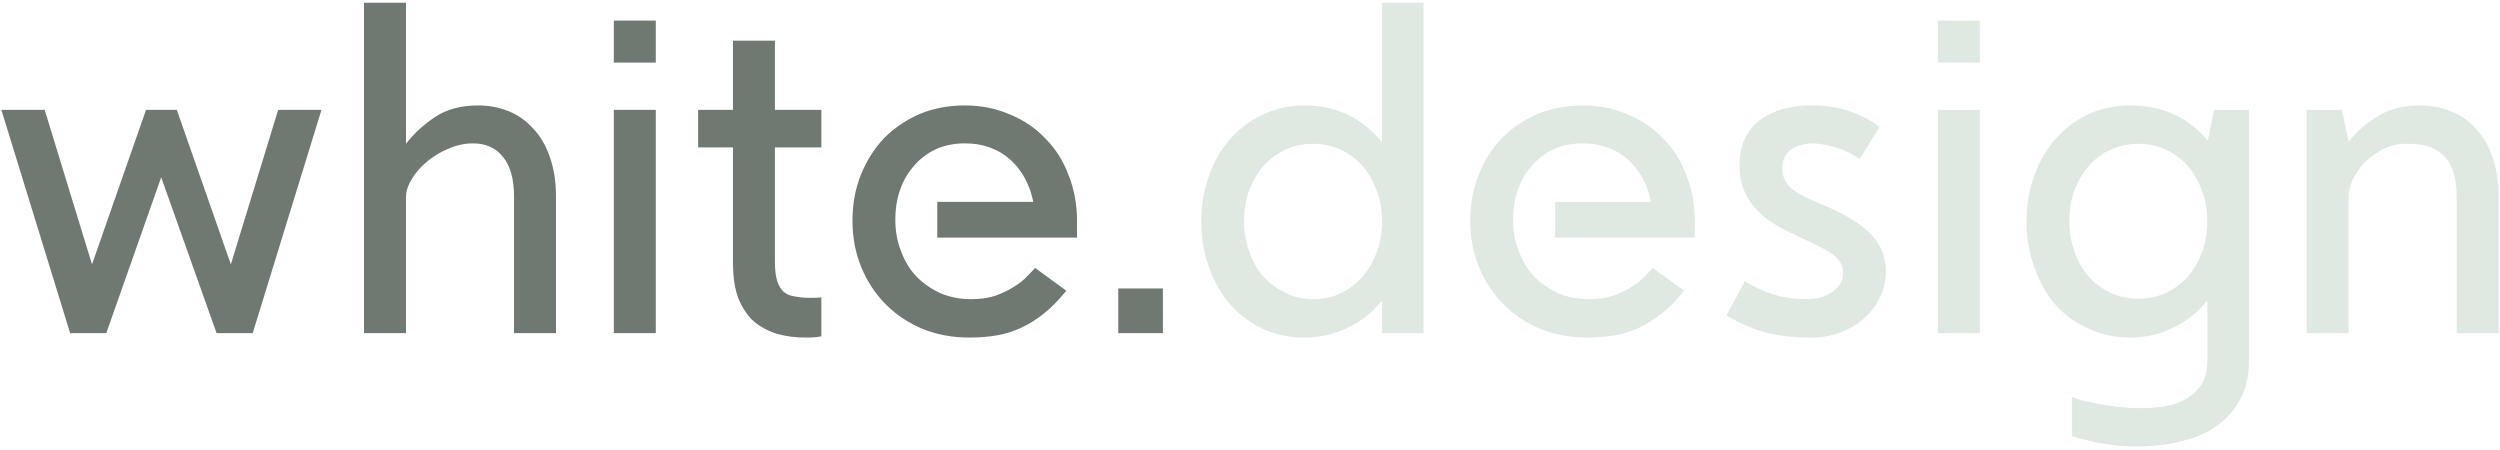
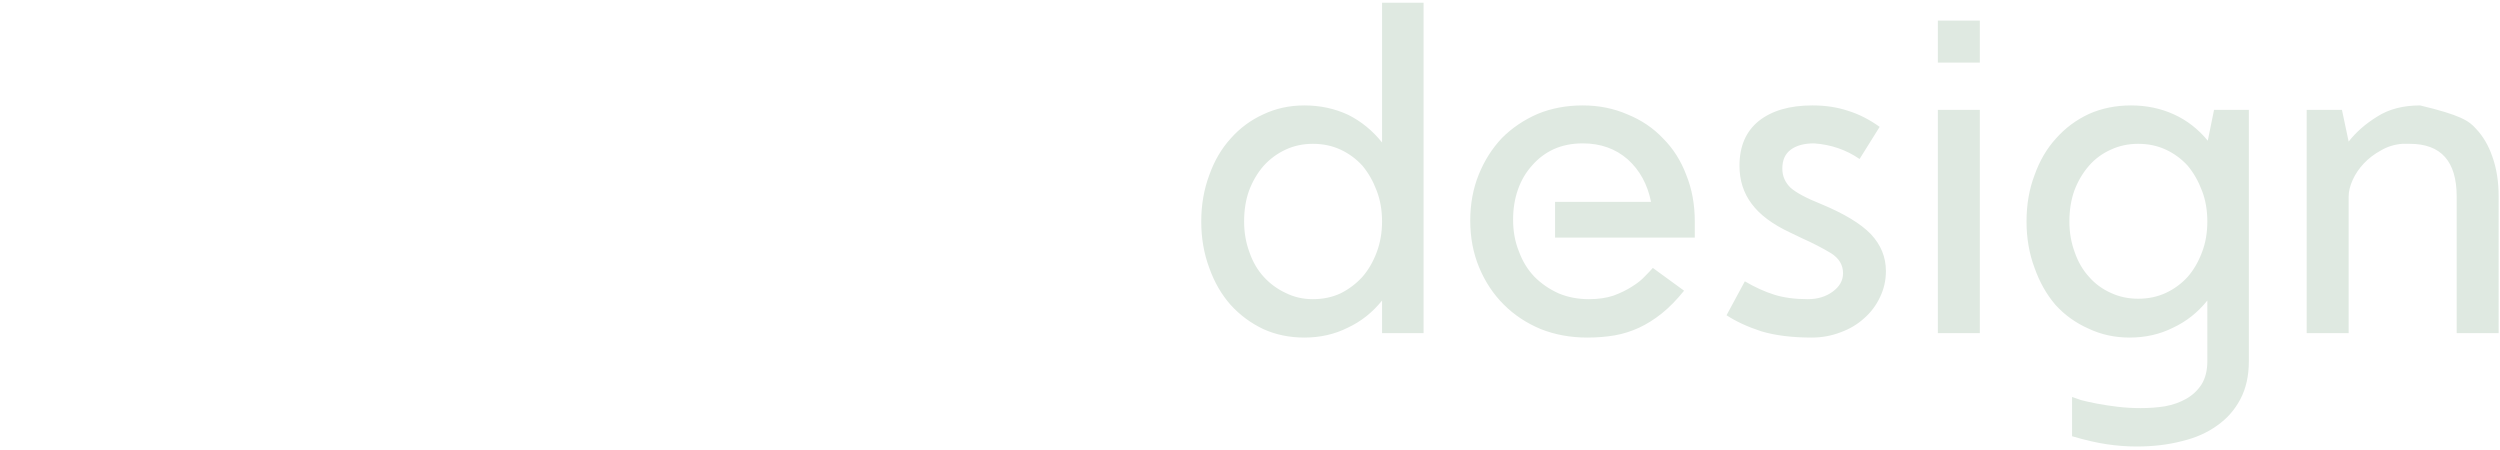
<svg xmlns="http://www.w3.org/2000/svg" width="728" height="131" viewBox="0 0 728 131" fill="none">
-   <path d="M0.401 32H13.011L26.791 76.98L42.521 32H51.491L67.221 76.98L81.001 32H93.611L73.591 97H63.061L46.941 51.63L30.951 97H20.421L0.401 32ZM118.223 0.8V41.88C120.389 39.02 123.206 36.42 126.673 34.08C130.053 31.827 134.256 30.7 139.283 30.7C142.403 30.7 145.349 31.263 148.123 32.39C150.896 33.517 153.279 35.207 155.273 37.46C157.353 39.627 158.956 42.357 160.083 45.65C161.296 49.03 161.903 52.887 161.903 57.22V97H149.683V57.22C149.683 52.107 148.599 48.25 146.433 45.65C144.353 43.05 141.449 41.75 137.723 41.75C135.296 41.75 132.913 42.27 130.573 43.31C128.233 44.263 126.153 45.52 124.333 47.08C122.513 48.553 121.039 50.243 119.913 52.15C118.786 53.97 118.223 55.747 118.223 57.48C118.223 57.567 118.223 57.61 118.223 57.61V57.35V97H106.003V0.8H118.223ZM190.967 32V97H178.747V32H190.967ZM178.747 6H190.967V18.22H178.747V6ZM225.66 11.85V32H239.18V42.92H225.66V76.2C225.66 78.54 225.876 80.403 226.31 81.79C226.743 83.177 227.393 84.26 228.26 85.04C229.126 85.733 230.21 86.167 231.51 86.34C232.81 86.6 234.326 86.73 236.06 86.73C237.446 86.73 238.486 86.687 239.18 86.6V97.91C238.92 97.997 238.4 98.083 237.62 98.17C236.926 98.257 235.93 98.3 234.63 98.3C231.683 98.3 228.953 97.953 226.44 97.26C223.84 96.48 221.543 95.267 219.55 93.62C217.643 91.887 216.126 89.633 215 86.86C213.96 84.087 213.44 80.62 213.44 76.46V42.92H203.3V32H213.44V11.85H225.66ZM281.001 30.7C285.681 30.7 290.014 31.567 294.001 33.3C298.074 34.947 301.541 37.287 304.401 40.32C307.348 43.267 309.601 46.82 311.161 50.98C312.808 55.053 313.631 59.56 313.631 64.5V69.18H272.941V58.78H300.891C299.851 53.667 297.598 49.55 294.131 46.43C290.578 43.31 286.201 41.75 281.001 41.75C277.881 41.75 275.064 42.313 272.551 43.44C270.124 44.567 268.044 46.127 266.311 48.12C264.491 50.113 263.104 52.453 262.151 55.14C261.198 57.827 260.721 60.773 260.721 63.98C260.721 67.36 261.284 70.437 262.411 73.21C263.451 76.07 264.968 78.54 266.961 80.62C268.954 82.613 271.294 84.217 273.981 85.43C276.668 86.557 279.614 87.12 282.821 87.12C285.508 87.12 287.891 86.773 289.971 86.08C292.051 85.3 293.828 84.433 295.301 83.48C296.861 82.527 298.118 81.53 299.071 80.49C300.111 79.45 300.891 78.627 301.411 78.02L310.511 84.65C308.344 87.337 306.178 89.547 304.011 91.28C301.844 93.013 299.634 94.4 297.381 95.44C295.128 96.48 292.788 97.217 290.361 97.65C287.848 98.083 285.161 98.3 282.301 98.3C277.448 98.3 272.941 97.477 268.781 95.83C264.621 94.097 261.024 91.713 257.991 88.68C254.958 85.647 252.574 82.05 250.841 77.89C249.108 73.73 248.241 69.18 248.241 64.24C248.241 59.387 249.064 54.923 250.711 50.85C252.358 46.777 254.611 43.223 257.471 40.19C260.418 37.243 263.884 34.903 267.871 33.17C271.858 31.523 276.234 30.7 281.001 30.7ZM338.635 84V97H325.635V84H338.635Z" fill="#6F7971" />
-   <path d="M414.544 0.8V97H402.454V87.51C399.68 90.977 396.344 93.62 392.444 95.44C388.63 97.347 384.427 98.3 379.834 98.3C375.5 98.3 371.514 97.477 367.874 95.83C364.234 94.097 361.07 91.757 358.384 88.81C355.697 85.777 353.617 82.18 352.144 78.02C350.584 73.86 349.804 69.353 349.804 64.5C349.804 59.647 350.584 55.14 352.144 50.98C353.617 46.82 355.697 43.267 358.384 40.32C361.07 37.287 364.234 34.947 367.874 33.3C371.514 31.567 375.5 30.7 379.834 30.7C384.427 30.7 388.674 31.61 392.574 33.43C396.387 35.337 399.68 38.023 402.454 41.49V0.8H414.544ZM368.004 80.62C369.824 82.613 371.947 84.173 374.374 85.3C376.8 86.513 379.444 87.12 382.304 87.12C385.25 87.12 387.937 86.557 390.364 85.43C392.79 84.217 394.914 82.613 396.734 80.62C398.467 78.627 399.854 76.243 400.894 73.47C401.934 70.697 402.454 67.707 402.454 64.5C402.454 61.207 401.934 58.217 400.894 55.53C399.854 52.757 398.467 50.33 396.734 48.25C394.914 46.257 392.79 44.697 390.364 43.57C387.937 42.443 385.25 41.88 382.304 41.88C379.444 41.88 376.8 42.443 374.374 43.57C371.947 44.697 369.824 46.257 368.004 48.25C366.184 50.33 364.754 52.757 363.714 55.53C362.76 58.217 362.284 61.207 362.284 64.5C362.284 67.707 362.804 70.697 363.844 73.47C364.797 76.243 366.184 78.627 368.004 80.62ZM460.894 30.7C465.574 30.7 469.907 31.567 473.894 33.3C477.967 34.947 481.434 37.287 484.294 40.32C487.24 43.267 489.494 46.82 491.054 50.98C492.7 55.053 493.524 59.56 493.524 64.5V69.18H452.834V58.78H480.784C479.744 53.667 477.49 49.55 474.024 46.43C470.47 43.31 466.094 41.75 460.894 41.75C457.774 41.75 454.957 42.313 452.444 43.44C450.017 44.567 447.937 46.127 446.204 48.12C444.384 50.113 442.997 52.453 442.044 55.14C441.09 57.827 440.614 60.773 440.614 63.98C440.614 67.36 441.177 70.437 442.304 73.21C443.344 76.07 444.86 78.54 446.854 80.62C448.847 82.613 451.187 84.217 453.874 85.43C456.56 86.557 459.507 87.12 462.714 87.12C465.4 87.12 467.784 86.773 469.864 86.08C471.944 85.3 473.72 84.433 475.194 83.48C476.754 82.527 478.01 81.53 478.964 80.49C480.004 79.45 480.784 78.627 481.304 78.02L490.404 84.65C488.237 87.337 486.07 89.547 483.904 91.28C481.737 93.013 479.527 94.4 477.274 95.44C475.02 96.48 472.68 97.217 470.254 97.65C467.74 98.083 465.054 98.3 462.194 98.3C457.34 98.3 452.834 97.477 448.674 95.83C444.514 94.097 440.917 91.713 437.884 88.68C434.85 85.647 432.467 82.05 430.734 77.89C429 73.73 428.134 69.18 428.134 64.24C428.134 59.387 428.957 54.923 430.604 50.85C432.25 46.777 434.504 43.223 437.364 40.19C440.31 37.243 443.777 34.903 447.764 33.17C451.75 31.523 456.127 30.7 460.894 30.7ZM527.857 30.7C531.583 30.7 535.007 31.22 538.127 32.26C541.247 33.213 544.323 34.773 547.357 36.94L541.507 46.3C537.607 43.613 533.187 42.097 528.247 41.75C525.387 41.75 523.133 42.357 521.487 43.57C519.84 44.783 519.017 46.603 519.017 49.03C519.017 49.03 519.017 49.073 519.017 49.16C519.017 51.24 519.797 53.06 521.357 54.62C523.003 56.093 525.993 57.697 530.327 59.43C537 62.203 541.81 65.107 544.757 68.14C547.703 71.26 549.177 74.857 549.177 78.93C549.177 81.617 548.613 84.13 547.487 86.47C546.36 88.897 544.8 90.977 542.807 92.71C540.9 94.443 538.647 95.787 536.047 96.74C533.36 97.78 530.543 98.3 527.597 98.3C521.877 98.3 516.98 97.693 512.907 96.48C508.92 95.18 505.54 93.62 502.767 91.8L508.097 81.92C511.043 83.653 513.903 84.953 516.677 85.82C519.45 86.687 522.7 87.12 526.427 87.12C529.287 87.12 531.713 86.383 533.707 84.91C535.7 83.437 536.697 81.66 536.697 79.58C536.697 77.153 535.527 75.203 533.187 73.73C530.76 72.257 527.9 70.783 524.607 69.31L521.357 67.75C516.157 65.323 512.387 62.507 510.047 59.3C507.707 56.18 506.537 52.497 506.537 48.25C506.537 42.617 508.4 38.283 512.127 35.25C515.94 32.217 521.14 30.7 527.727 30.7C527.813 30.7 527.857 30.7 527.857 30.7ZM576.524 32V97H564.304V32H576.524ZM564.304 6H576.524V18.22H564.304V6ZM654.866 32V105.19C654.866 109.437 654.042 113.12 652.396 116.24C650.749 119.36 648.496 121.917 645.636 123.91C642.776 125.99 639.352 127.507 635.366 128.46C631.379 129.5 627.002 130.02 622.236 130.02C619.376 130.02 616.472 129.803 613.526 129.37C610.579 128.937 607.199 128.157 603.386 127.03V115.59C603.819 115.763 604.686 116.067 605.986 116.5C607.286 116.847 608.846 117.193 610.666 117.54C612.486 117.887 614.479 118.19 616.646 118.45C618.812 118.71 621.022 118.84 623.276 118.84C623.362 118.84 623.406 118.84 623.406 118.84C625.832 118.84 628.172 118.667 630.426 118.32C632.766 117.887 634.846 117.15 636.666 116.11C638.486 115.07 639.959 113.683 641.086 111.95C642.212 110.13 642.776 107.877 642.776 105.19V87.51C640.002 90.977 636.666 93.62 632.766 95.44C628.952 97.347 624.749 98.3 620.156 98.3C615.822 98.3 611.836 97.433 608.196 95.7C604.469 94.053 601.262 91.757 598.576 88.81C595.976 85.777 593.939 82.18 592.466 78.02C590.906 73.86 590.126 69.353 590.126 64.5C590.126 59.56 590.906 55.053 592.466 50.98C593.939 46.82 596.019 43.267 598.706 40.32C601.392 37.287 604.599 34.903 608.326 33.17C612.052 31.523 616.126 30.7 620.546 30.7C625.052 30.7 629.212 31.567 633.026 33.3C636.839 35.033 640.132 37.59 642.906 40.97L644.726 32H654.866ZM608.326 80.62C610.059 82.613 612.182 84.173 614.696 85.3C617.122 86.427 619.766 86.99 622.626 86.99C625.572 86.99 628.259 86.427 630.686 85.3C633.112 84.173 635.236 82.613 637.056 80.62C638.789 78.627 640.176 76.243 641.216 73.47C642.256 70.783 642.776 67.793 642.776 64.5C642.776 61.207 642.256 58.217 641.216 55.53C640.176 52.757 638.789 50.33 637.056 48.25C635.236 46.257 633.112 44.697 630.686 43.57C628.259 42.443 625.572 41.88 622.626 41.88C619.766 41.88 617.122 42.443 614.696 43.57C612.182 44.697 610.059 46.257 608.326 48.25C606.506 50.33 605.076 52.757 604.036 55.53C603.082 58.217 602.606 61.207 602.606 64.5C602.606 67.707 603.126 70.697 604.166 73.47C605.119 76.243 606.506 78.627 608.326 80.62ZM681.976 32L683.926 41.23C686.093 38.457 688.866 36.03 692.246 33.95C695.626 31.783 699.786 30.7 704.726 30.7C707.933 30.7 710.923 31.263 713.696 32.39C716.556 33.517 718.983 35.207 720.976 37.46C723.056 39.627 724.659 42.357 725.786 45.65C726.999 49.03 727.606 52.887 727.606 57.22V97H715.386V57.22C715.386 46.993 710.836 41.88 701.736 41.88C701.043 41.88 700.306 41.88 699.526 41.88C697.273 42.053 695.193 42.703 693.286 43.83C691.379 44.87 689.733 46.127 688.346 47.6C686.959 49.073 685.876 50.677 685.096 52.41C684.316 54.143 683.926 55.747 683.926 57.22V97H671.706V32H681.976Z" fill="#DFE9E1" />
+   <path d="M414.544 0.8V97H402.454V87.51C399.68 90.977 396.344 93.62 392.444 95.44C388.63 97.347 384.427 98.3 379.834 98.3C375.5 98.3 371.514 97.477 367.874 95.83C364.234 94.097 361.07 91.757 358.384 88.81C355.697 85.777 353.617 82.18 352.144 78.02C350.584 73.86 349.804 69.353 349.804 64.5C349.804 59.647 350.584 55.14 352.144 50.98C353.617 46.82 355.697 43.267 358.384 40.32C361.07 37.287 364.234 34.947 367.874 33.3C371.514 31.567 375.5 30.7 379.834 30.7C384.427 30.7 388.674 31.61 392.574 33.43C396.387 35.337 399.68 38.023 402.454 41.49V0.8H414.544ZM368.004 80.62C369.824 82.613 371.947 84.173 374.374 85.3C376.8 86.513 379.444 87.12 382.304 87.12C385.25 87.12 387.937 86.557 390.364 85.43C392.79 84.217 394.914 82.613 396.734 80.62C398.467 78.627 399.854 76.243 400.894 73.47C401.934 70.697 402.454 67.707 402.454 64.5C402.454 61.207 401.934 58.217 400.894 55.53C399.854 52.757 398.467 50.33 396.734 48.25C394.914 46.257 392.79 44.697 390.364 43.57C387.937 42.443 385.25 41.88 382.304 41.88C379.444 41.88 376.8 42.443 374.374 43.57C371.947 44.697 369.824 46.257 368.004 48.25C366.184 50.33 364.754 52.757 363.714 55.53C362.76 58.217 362.284 61.207 362.284 64.5C362.284 67.707 362.804 70.697 363.844 73.47C364.797 76.243 366.184 78.627 368.004 80.62ZM460.894 30.7C465.574 30.7 469.907 31.567 473.894 33.3C477.967 34.947 481.434 37.287 484.294 40.32C487.24 43.267 489.494 46.82 491.054 50.98C492.7 55.053 493.524 59.56 493.524 64.5V69.18H452.834V58.78H480.784C479.744 53.667 477.49 49.55 474.024 46.43C470.47 43.31 466.094 41.75 460.894 41.75C457.774 41.75 454.957 42.313 452.444 43.44C450.017 44.567 447.937 46.127 446.204 48.12C444.384 50.113 442.997 52.453 442.044 55.14C441.09 57.827 440.614 60.773 440.614 63.98C440.614 67.36 441.177 70.437 442.304 73.21C443.344 76.07 444.86 78.54 446.854 80.62C448.847 82.613 451.187 84.217 453.874 85.43C456.56 86.557 459.507 87.12 462.714 87.12C465.4 87.12 467.784 86.773 469.864 86.08C471.944 85.3 473.72 84.433 475.194 83.48C476.754 82.527 478.01 81.53 478.964 80.49C480.004 79.45 480.784 78.627 481.304 78.02L490.404 84.65C488.237 87.337 486.07 89.547 483.904 91.28C481.737 93.013 479.527 94.4 477.274 95.44C475.02 96.48 472.68 97.217 470.254 97.65C467.74 98.083 465.054 98.3 462.194 98.3C457.34 98.3 452.834 97.477 448.674 95.83C444.514 94.097 440.917 91.713 437.884 88.68C434.85 85.647 432.467 82.05 430.734 77.89C429 73.73 428.134 69.18 428.134 64.24C428.134 59.387 428.957 54.923 430.604 50.85C432.25 46.777 434.504 43.223 437.364 40.19C440.31 37.243 443.777 34.903 447.764 33.17C451.75 31.523 456.127 30.7 460.894 30.7ZM527.857 30.7C531.583 30.7 535.007 31.22 538.127 32.26C541.247 33.213 544.323 34.773 547.357 36.94L541.507 46.3C537.607 43.613 533.187 42.097 528.247 41.75C525.387 41.75 523.133 42.357 521.487 43.57C519.84 44.783 519.017 46.603 519.017 49.03C519.017 49.03 519.017 49.073 519.017 49.16C519.017 51.24 519.797 53.06 521.357 54.62C523.003 56.093 525.993 57.697 530.327 59.43C537 62.203 541.81 65.107 544.757 68.14C547.703 71.26 549.177 74.857 549.177 78.93C549.177 81.617 548.613 84.13 547.487 86.47C546.36 88.897 544.8 90.977 542.807 92.71C540.9 94.443 538.647 95.787 536.047 96.74C533.36 97.78 530.543 98.3 527.597 98.3C521.877 98.3 516.98 97.693 512.907 96.48C508.92 95.18 505.54 93.62 502.767 91.8L508.097 81.92C511.043 83.653 513.903 84.953 516.677 85.82C519.45 86.687 522.7 87.12 526.427 87.12C529.287 87.12 531.713 86.383 533.707 84.91C535.7 83.437 536.697 81.66 536.697 79.58C536.697 77.153 535.527 75.203 533.187 73.73C530.76 72.257 527.9 70.783 524.607 69.31L521.357 67.75C516.157 65.323 512.387 62.507 510.047 59.3C507.707 56.18 506.537 52.497 506.537 48.25C506.537 42.617 508.4 38.283 512.127 35.25C515.94 32.217 521.14 30.7 527.727 30.7C527.813 30.7 527.857 30.7 527.857 30.7ZM576.524 32V97H564.304V32H576.524ZM564.304 6H576.524V18.22H564.304V6ZM654.866 32V105.19C654.866 109.437 654.042 113.12 652.396 116.24C650.749 119.36 648.496 121.917 645.636 123.91C642.776 125.99 639.352 127.507 635.366 128.46C631.379 129.5 627.002 130.02 622.236 130.02C619.376 130.02 616.472 129.803 613.526 129.37C610.579 128.937 607.199 128.157 603.386 127.03V115.59C603.819 115.763 604.686 116.067 605.986 116.5C607.286 116.847 608.846 117.193 610.666 117.54C612.486 117.887 614.479 118.19 616.646 118.45C618.812 118.71 621.022 118.84 623.276 118.84C623.362 118.84 623.406 118.84 623.406 118.84C625.832 118.84 628.172 118.667 630.426 118.32C632.766 117.887 634.846 117.15 636.666 116.11C638.486 115.07 639.959 113.683 641.086 111.95C642.212 110.13 642.776 107.877 642.776 105.19V87.51C640.002 90.977 636.666 93.62 632.766 95.44C628.952 97.347 624.749 98.3 620.156 98.3C615.822 98.3 611.836 97.433 608.196 95.7C604.469 94.053 601.262 91.757 598.576 88.81C595.976 85.777 593.939 82.18 592.466 78.02C590.906 73.86 590.126 69.353 590.126 64.5C590.126 59.56 590.906 55.053 592.466 50.98C593.939 46.82 596.019 43.267 598.706 40.32C601.392 37.287 604.599 34.903 608.326 33.17C612.052 31.523 616.126 30.7 620.546 30.7C625.052 30.7 629.212 31.567 633.026 33.3C636.839 35.033 640.132 37.59 642.906 40.97L644.726 32H654.866ZM608.326 80.62C610.059 82.613 612.182 84.173 614.696 85.3C617.122 86.427 619.766 86.99 622.626 86.99C625.572 86.99 628.259 86.427 630.686 85.3C633.112 84.173 635.236 82.613 637.056 80.62C638.789 78.627 640.176 76.243 641.216 73.47C642.256 70.783 642.776 67.793 642.776 64.5C642.776 61.207 642.256 58.217 641.216 55.53C640.176 52.757 638.789 50.33 637.056 48.25C635.236 46.257 633.112 44.697 630.686 43.57C628.259 42.443 625.572 41.88 622.626 41.88C619.766 41.88 617.122 42.443 614.696 43.57C612.182 44.697 610.059 46.257 608.326 48.25C606.506 50.33 605.076 52.757 604.036 55.53C603.082 58.217 602.606 61.207 602.606 64.5C602.606 67.707 603.126 70.697 604.166 73.47C605.119 76.243 606.506 78.627 608.326 80.62ZM681.976 32L683.926 41.23C686.093 38.457 688.866 36.03 692.246 33.95C695.626 31.783 699.786 30.7 704.726 30.7C716.556 33.517 718.983 35.207 720.976 37.46C723.056 39.627 724.659 42.357 725.786 45.65C726.999 49.03 727.606 52.887 727.606 57.22V97H715.386V57.22C715.386 46.993 710.836 41.88 701.736 41.88C701.043 41.88 700.306 41.88 699.526 41.88C697.273 42.053 695.193 42.703 693.286 43.83C691.379 44.87 689.733 46.127 688.346 47.6C686.959 49.073 685.876 50.677 685.096 52.41C684.316 54.143 683.926 55.747 683.926 57.22V97H671.706V32H681.976Z" fill="#DFE9E1" />
</svg>